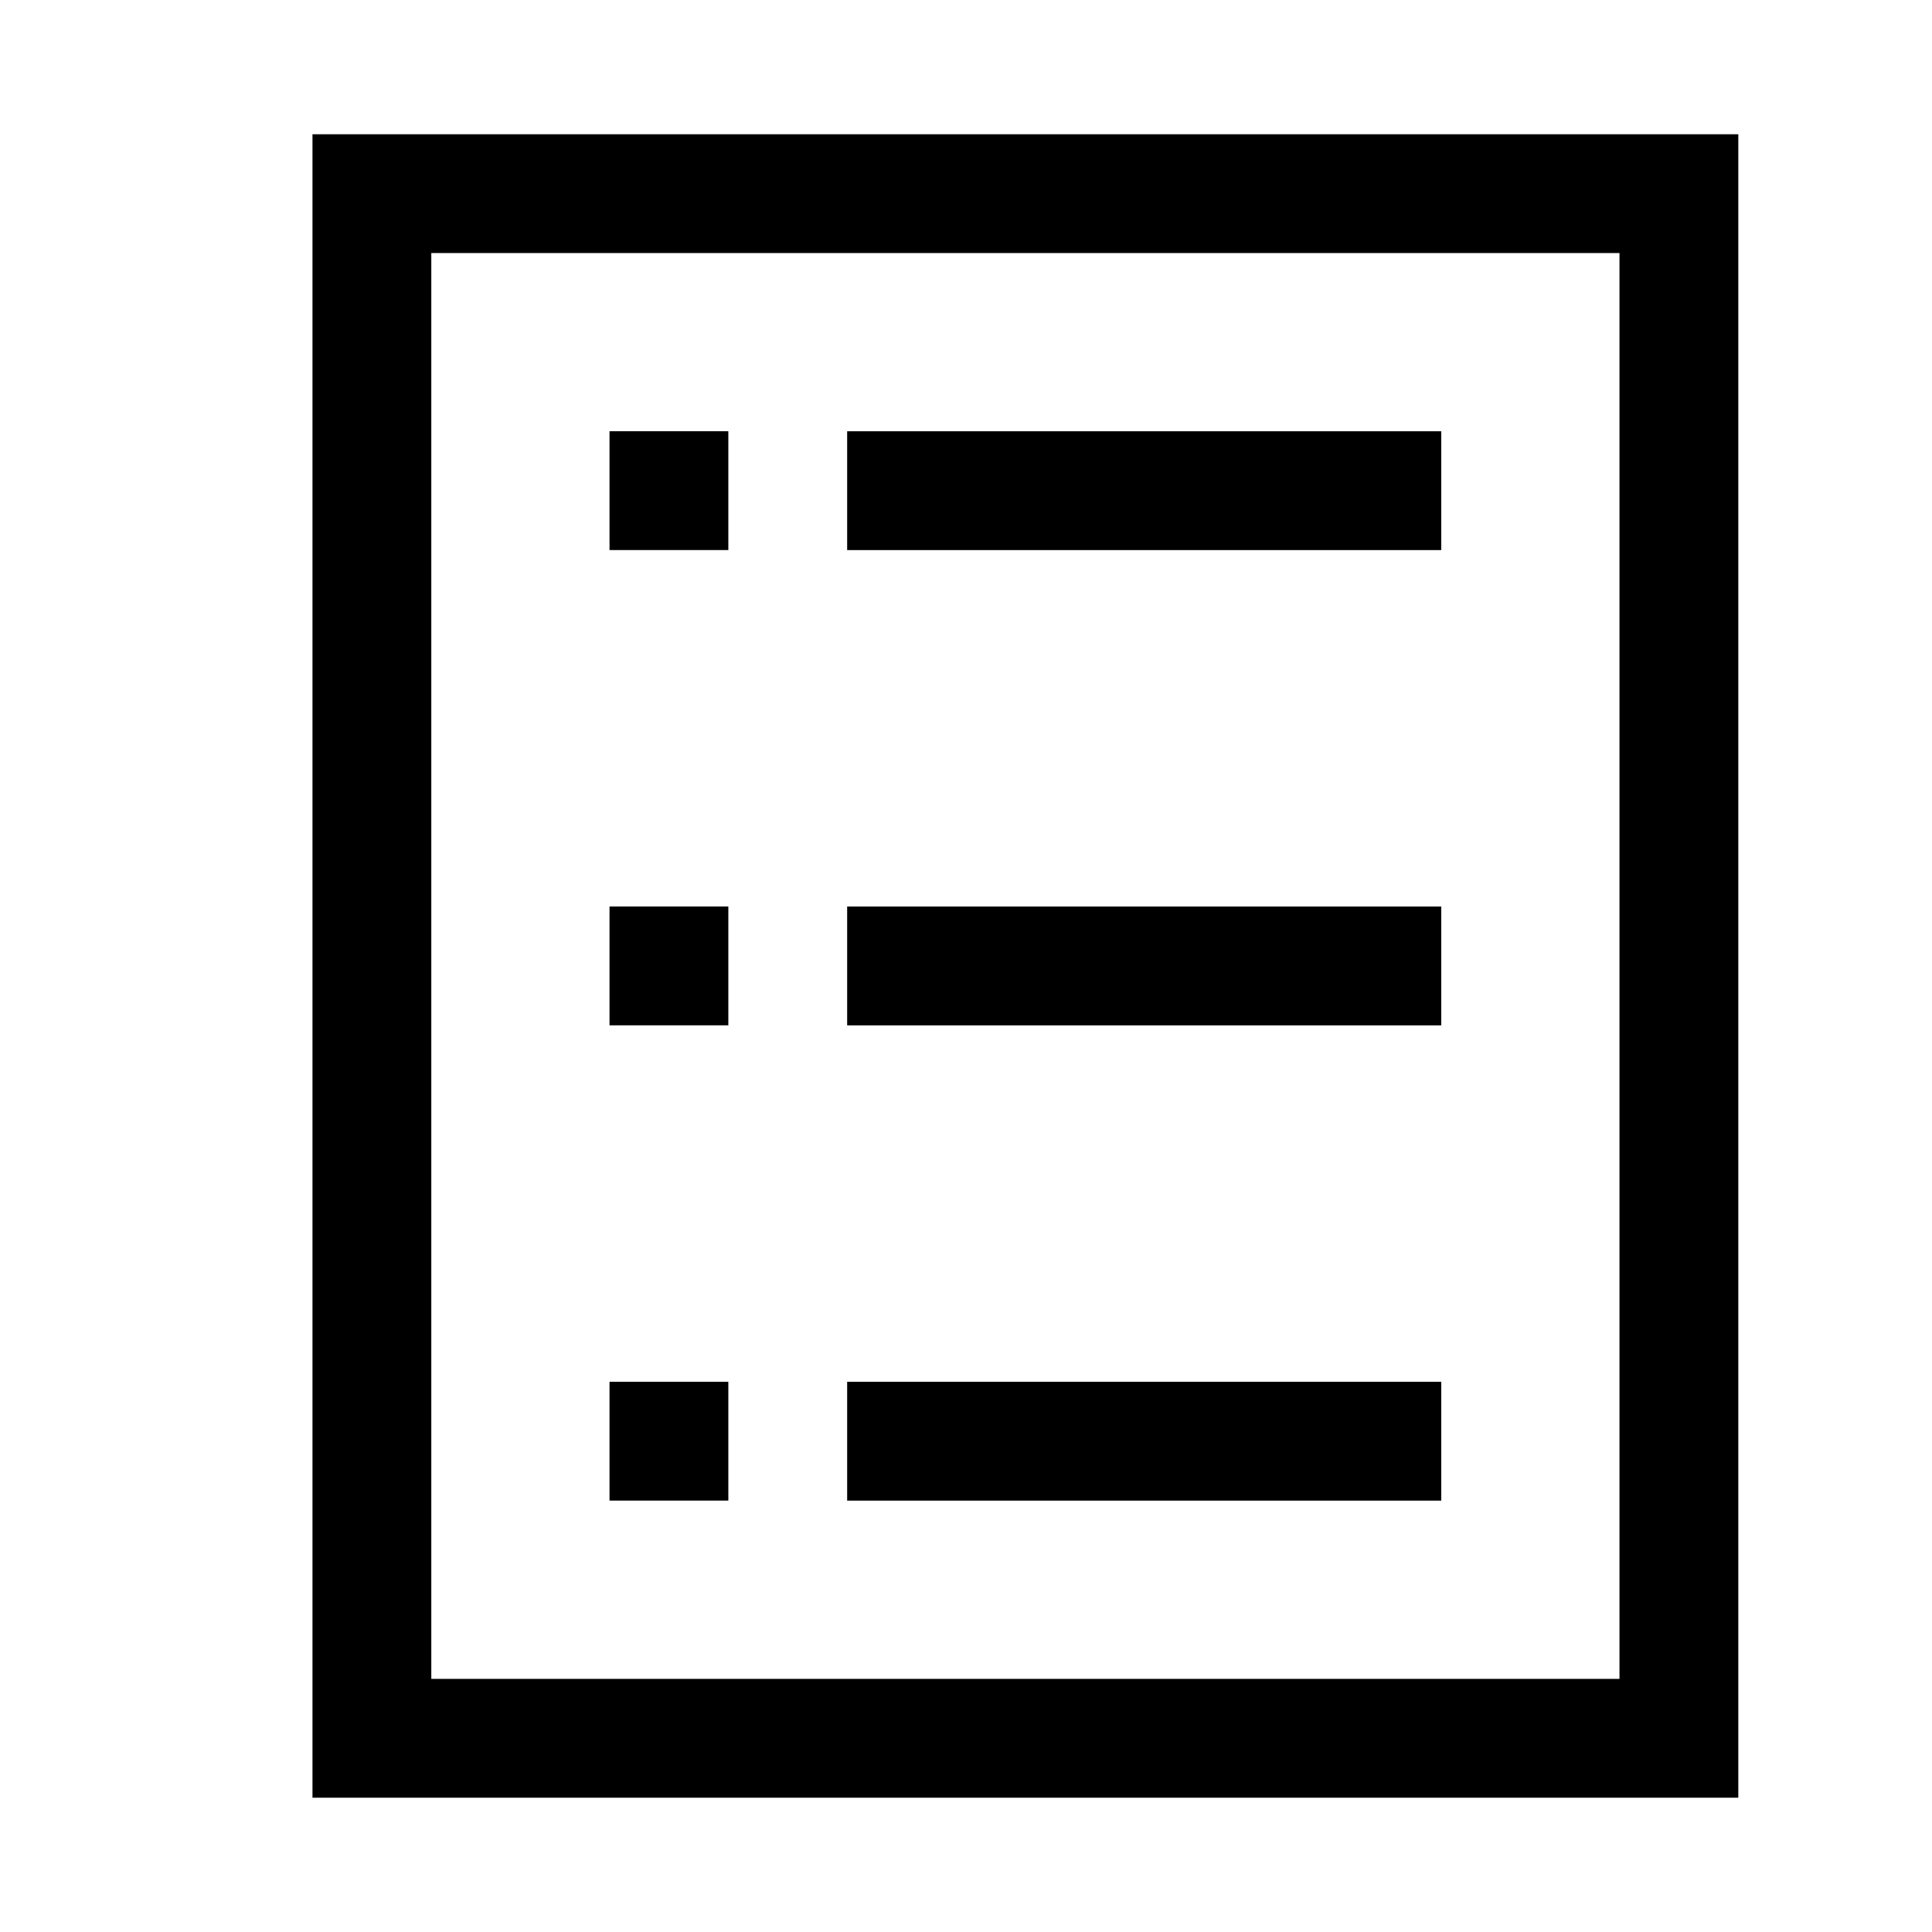
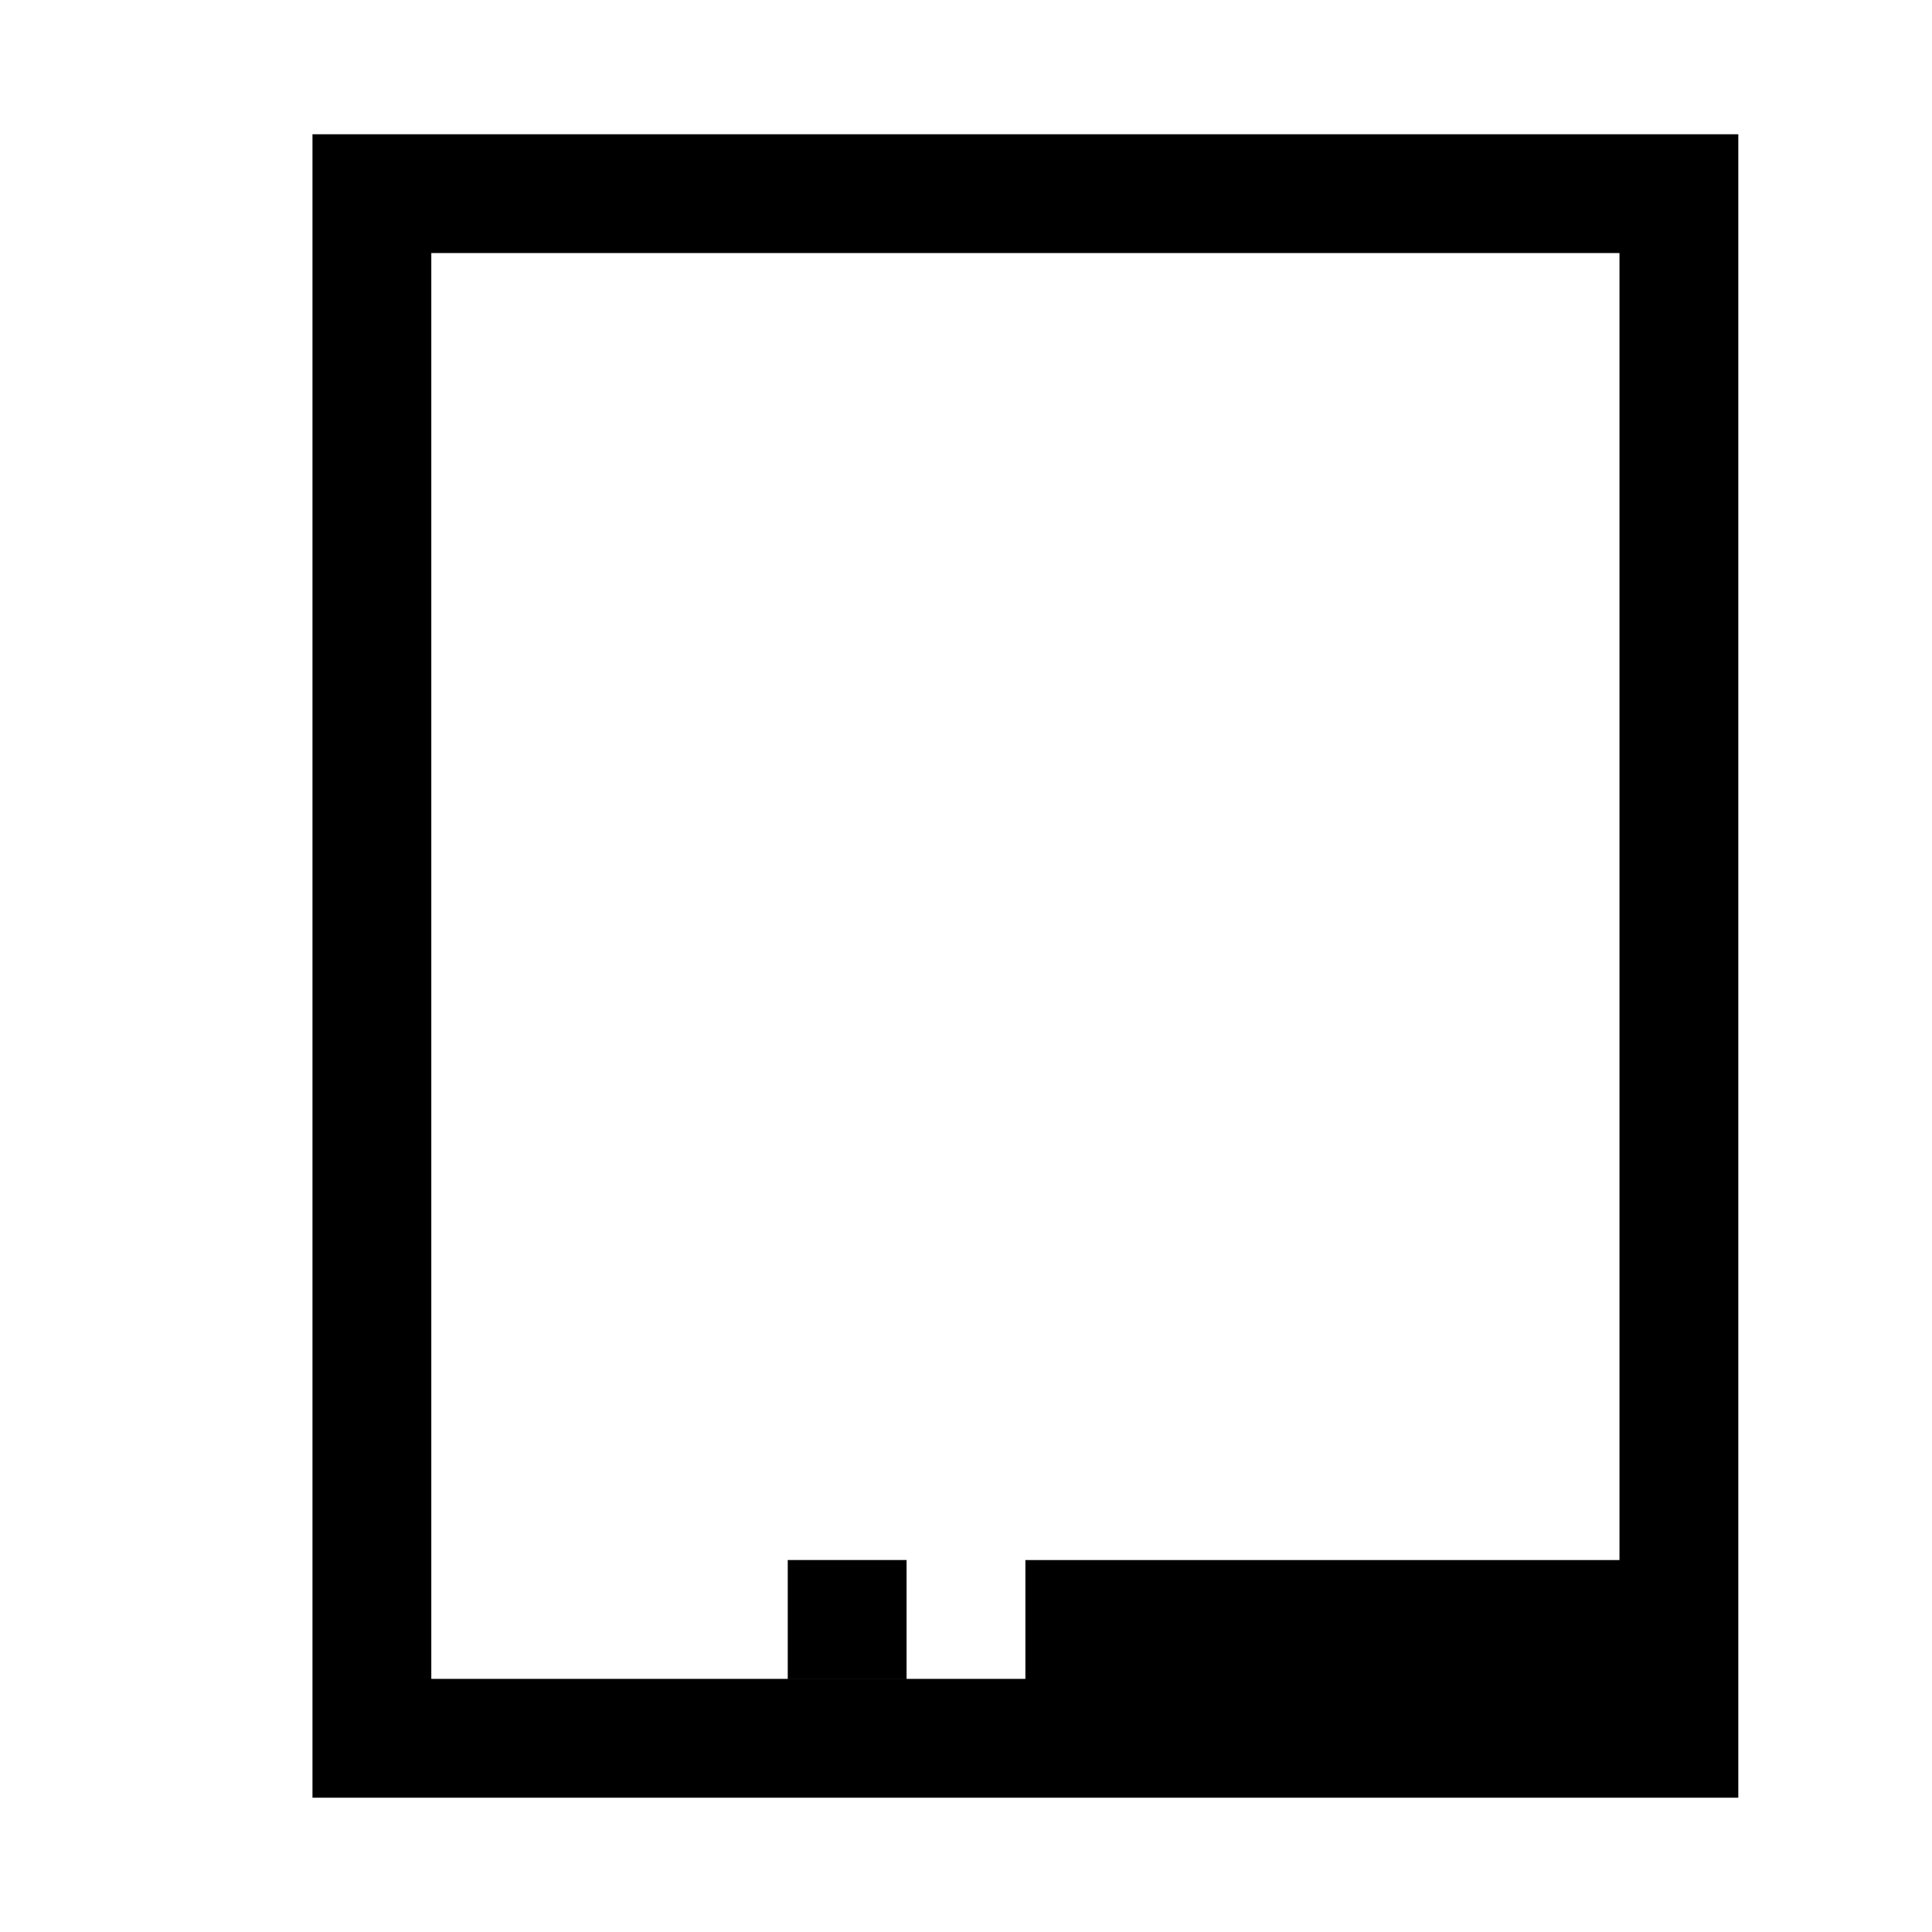
<svg xmlns="http://www.w3.org/2000/svg" fill="#000000" width="800px" height="800px" version="1.1" viewBox="144 144 512 512">
-   <path d="m226.81 179.58v440.83h377.86v-440.83zm346.37 409.34h-314.88v-377.86h314.88zm-47.234-299.14h-157.44v-31.488h157.44zm0 125.95h-157.44v-31.488h157.44zm0 125.95h-157.44v-31.488h157.44zm-188.93-251.91h-31.488v-31.488h31.488zm0 125.95h-31.488v-31.488h31.488zm0 125.95h-31.488v-31.488h31.488z" />
+   <path d="m226.81 179.58v440.83h377.86v-440.83zm346.37 409.34h-314.88v-377.86h314.88zh-157.44v-31.488h157.44zm0 125.95h-157.44v-31.488h157.44zm0 125.95h-157.44v-31.488h157.44zm-188.93-251.91h-31.488v-31.488h31.488zm0 125.95h-31.488v-31.488h31.488zm0 125.95h-31.488v-31.488h31.488z" />
</svg>